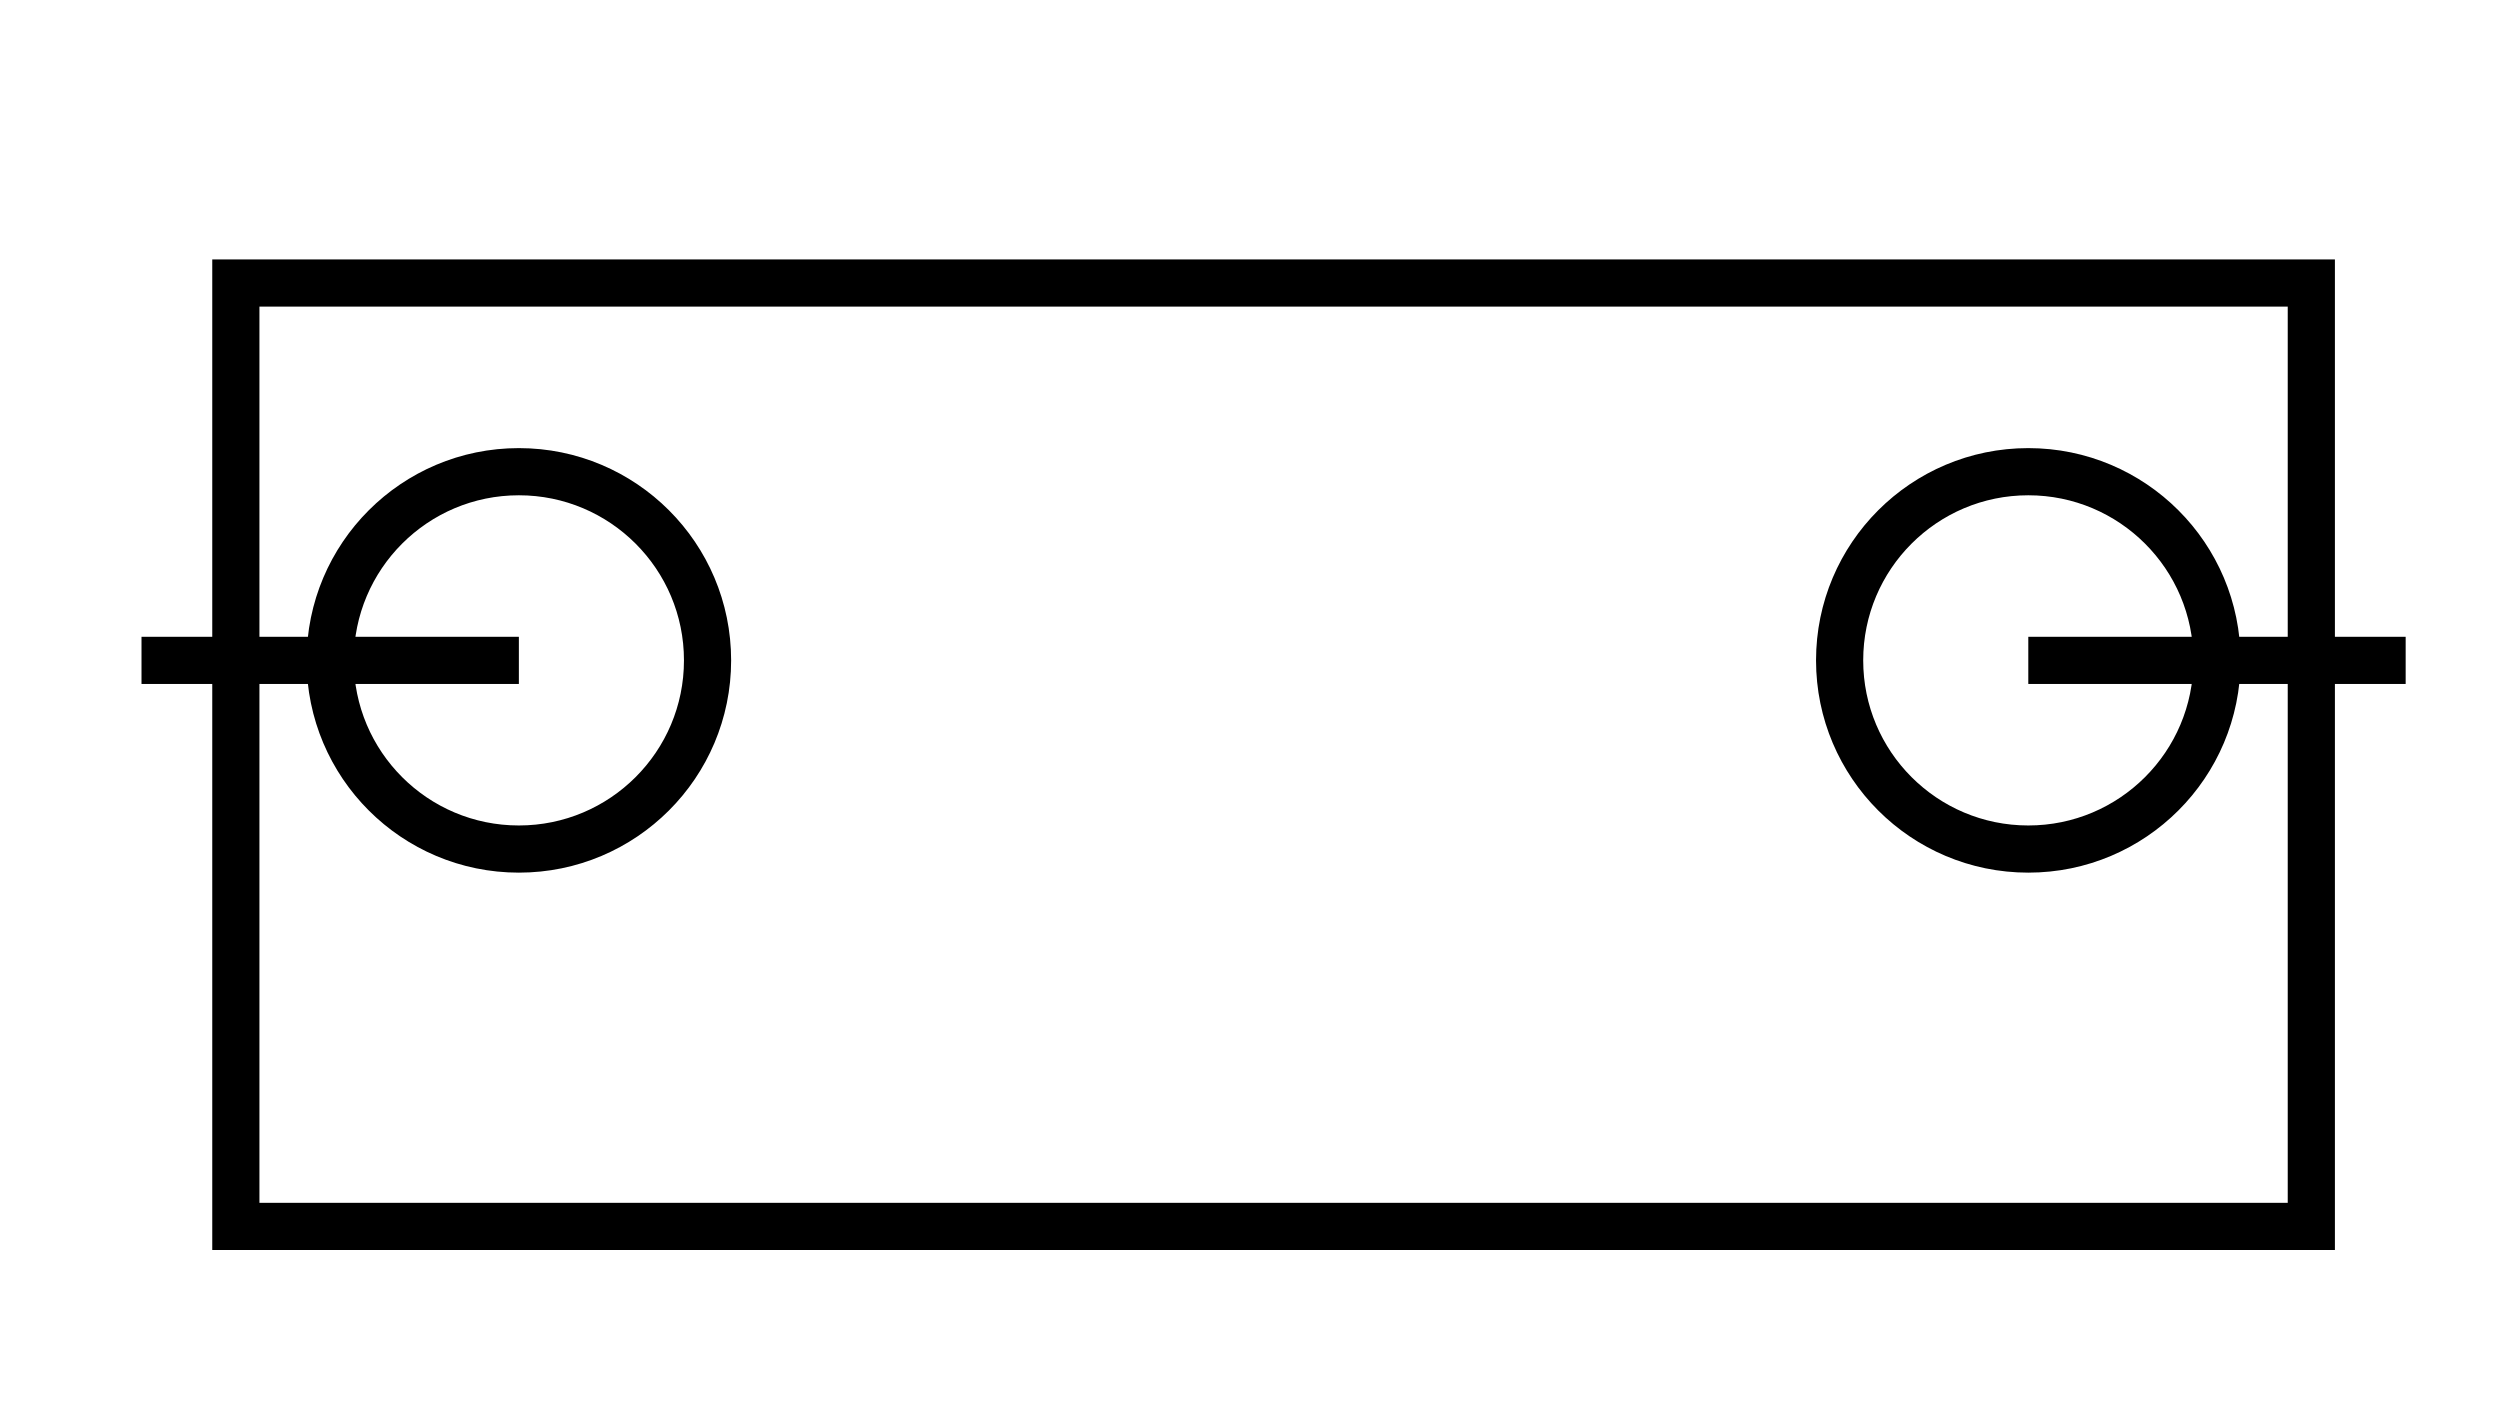
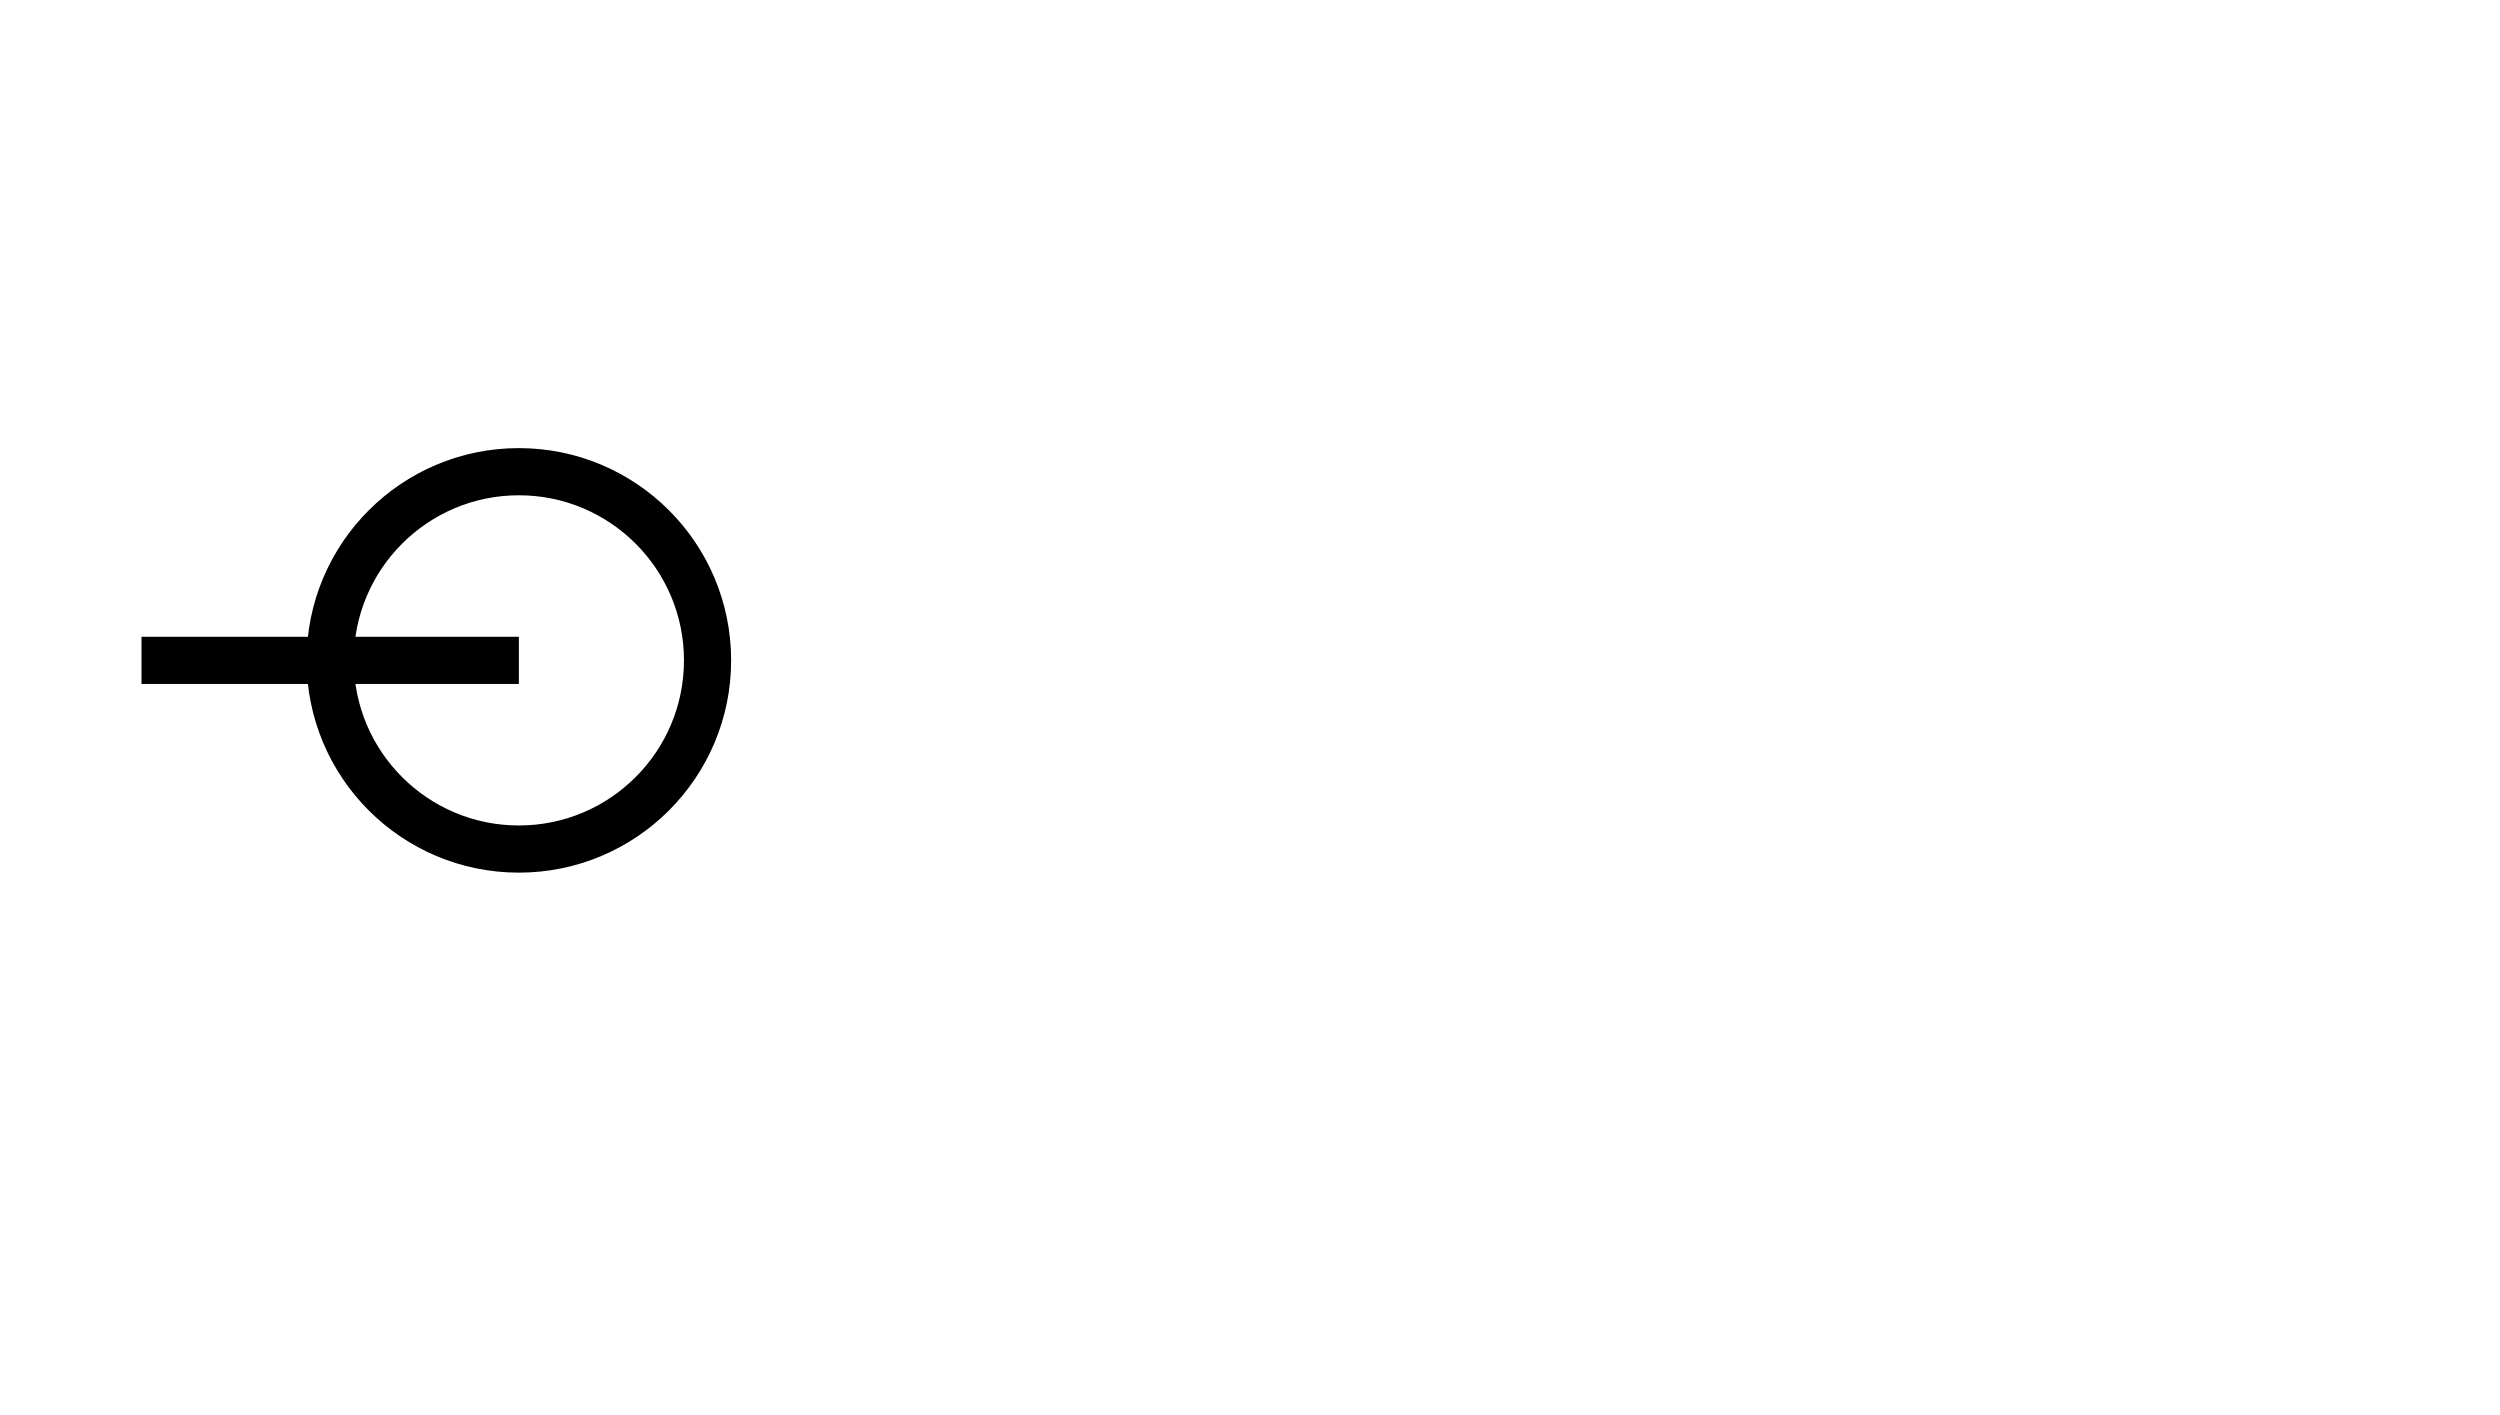
<svg xmlns="http://www.w3.org/2000/svg" width="53" height="30" viewBox="0 0 53 30" fill="none">
-   <path d="M49 6H5V26H49V6Z" stroke="black" />
  <path d="M11 18C13.209 18 15 16.209 15 14C15 11.791 13.209 10 11 10C8.791 10 7 11.791 7 14C7 16.209 8.791 18 11 18Z" stroke="black" />
-   <path d="M43 18C45.209 18 47 16.209 47 14C47 11.791 45.209 10 43 10C40.791 10 39 11.791 39 14C39 16.209 40.791 18 43 18Z" stroke="black" />
  <path d="M11 14H3" stroke="black" />
-   <path d="M43 14H51" stroke="black" />
</svg>